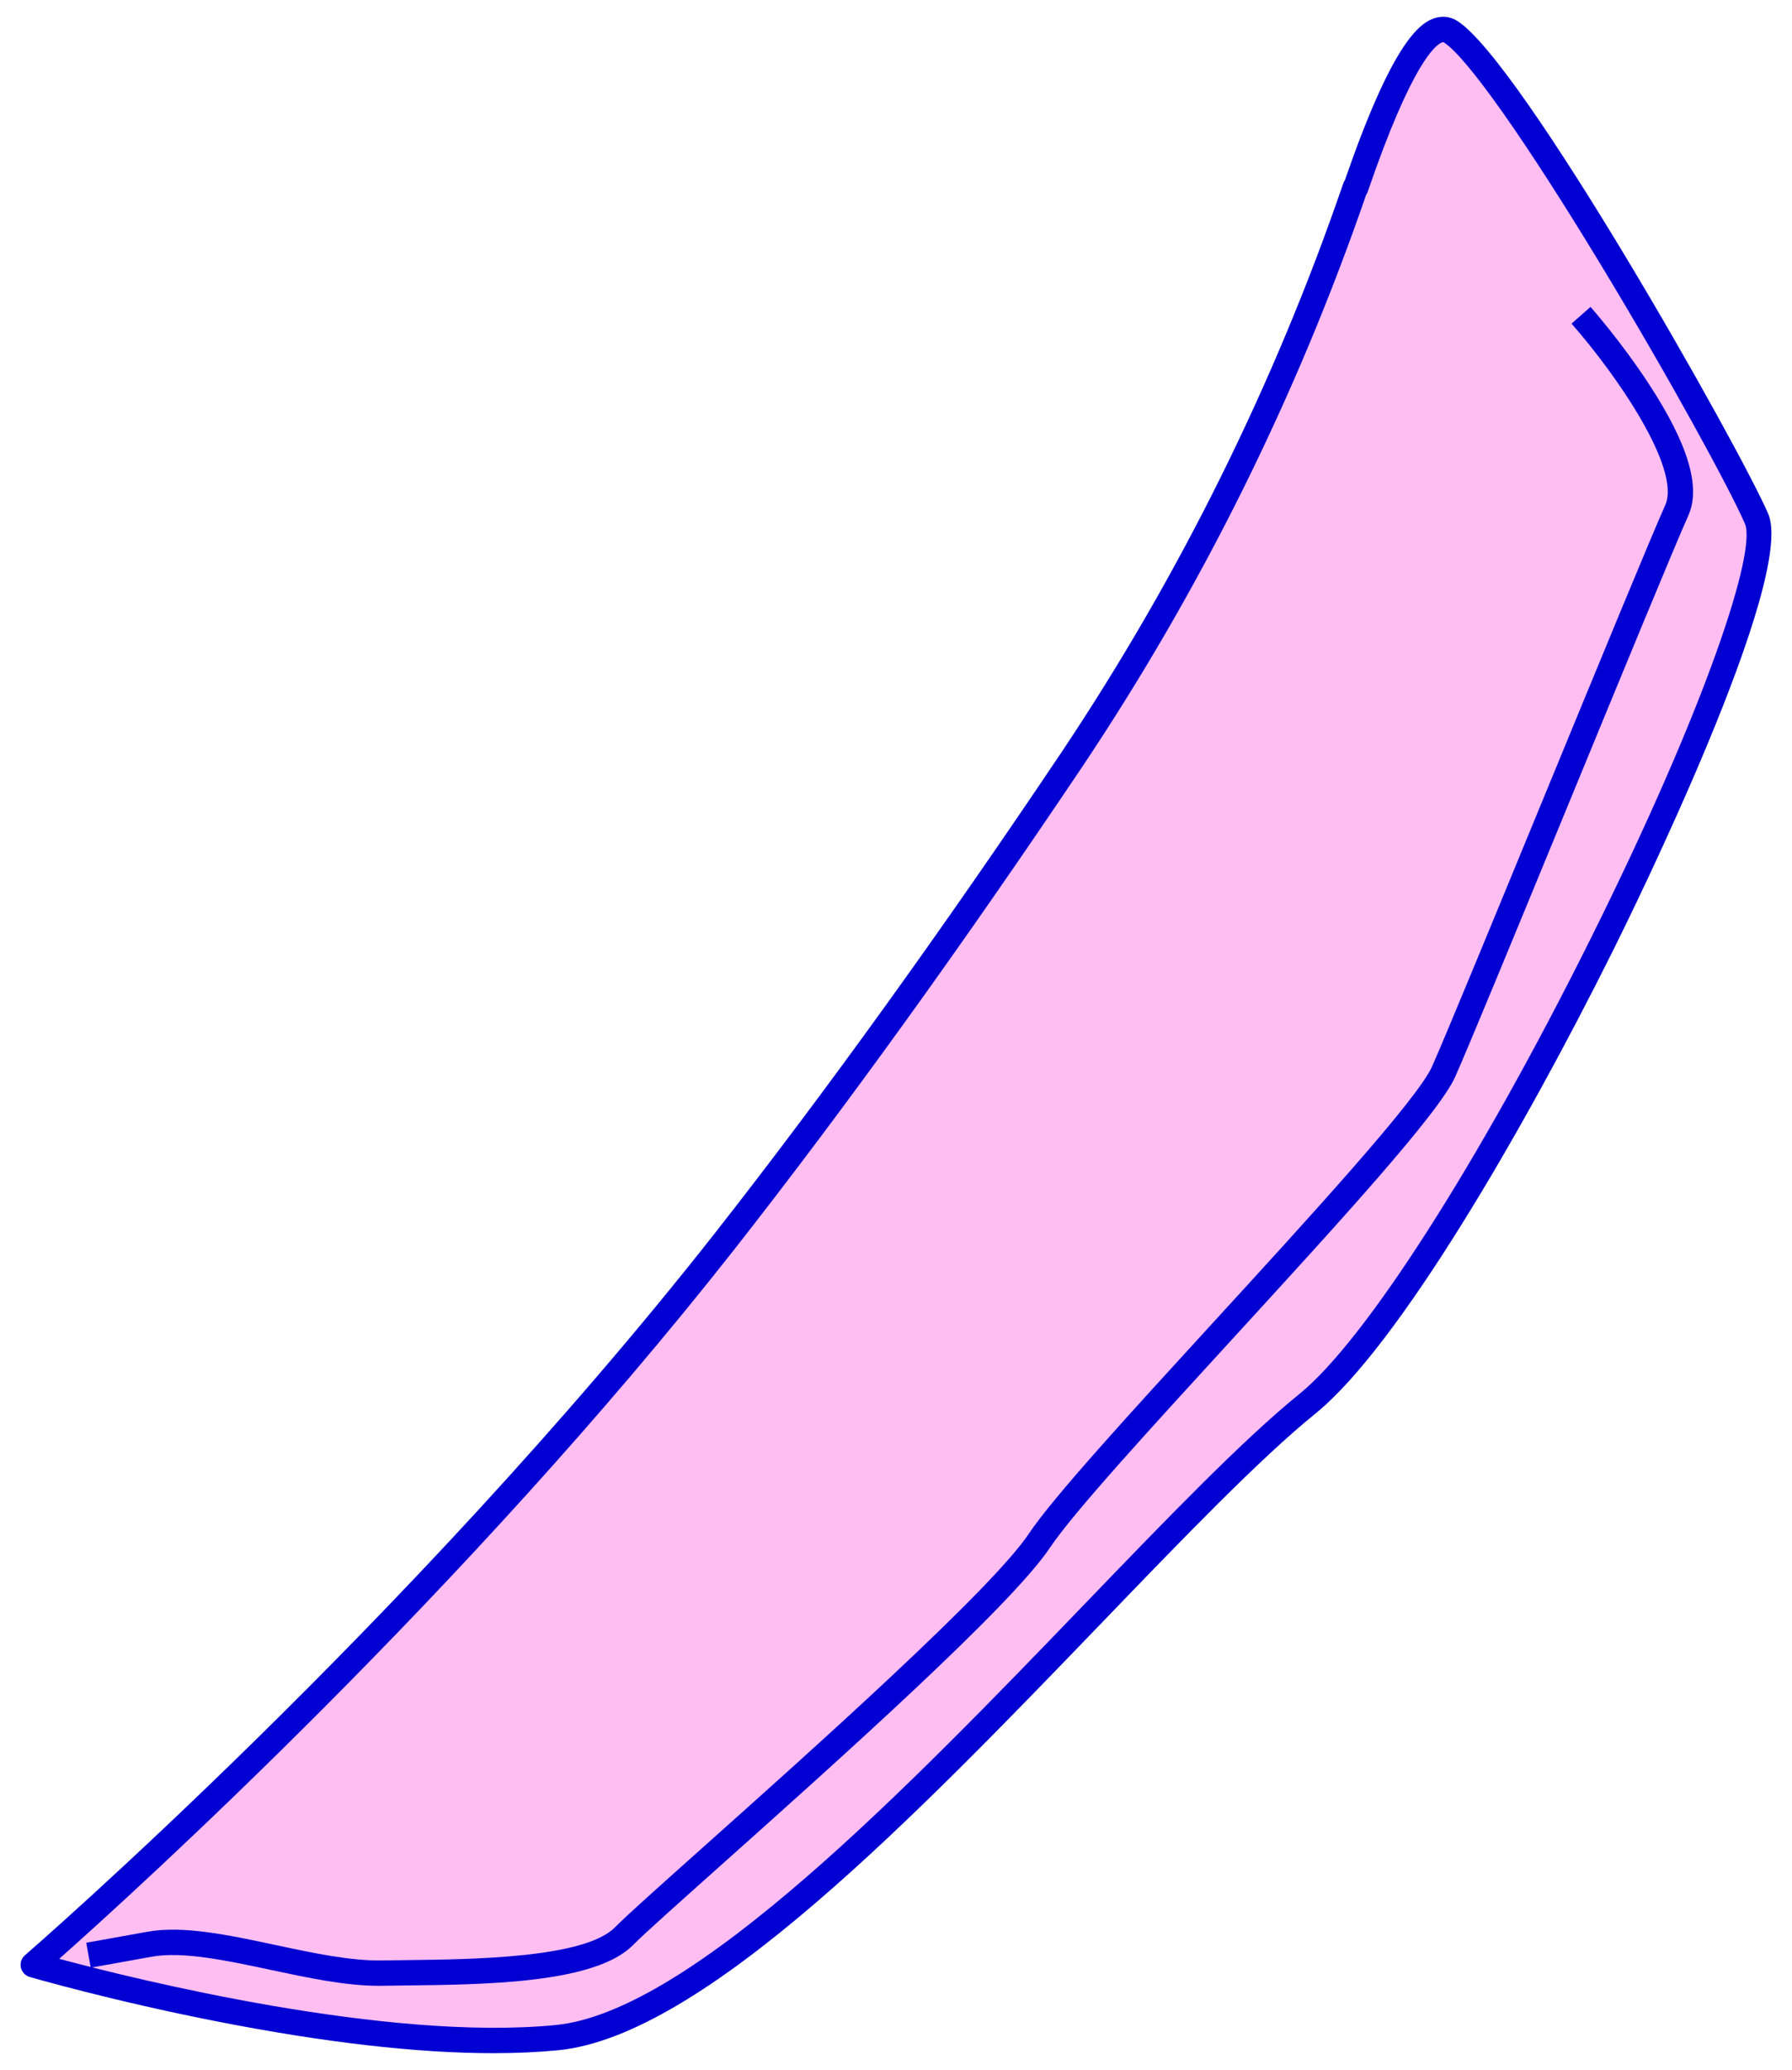
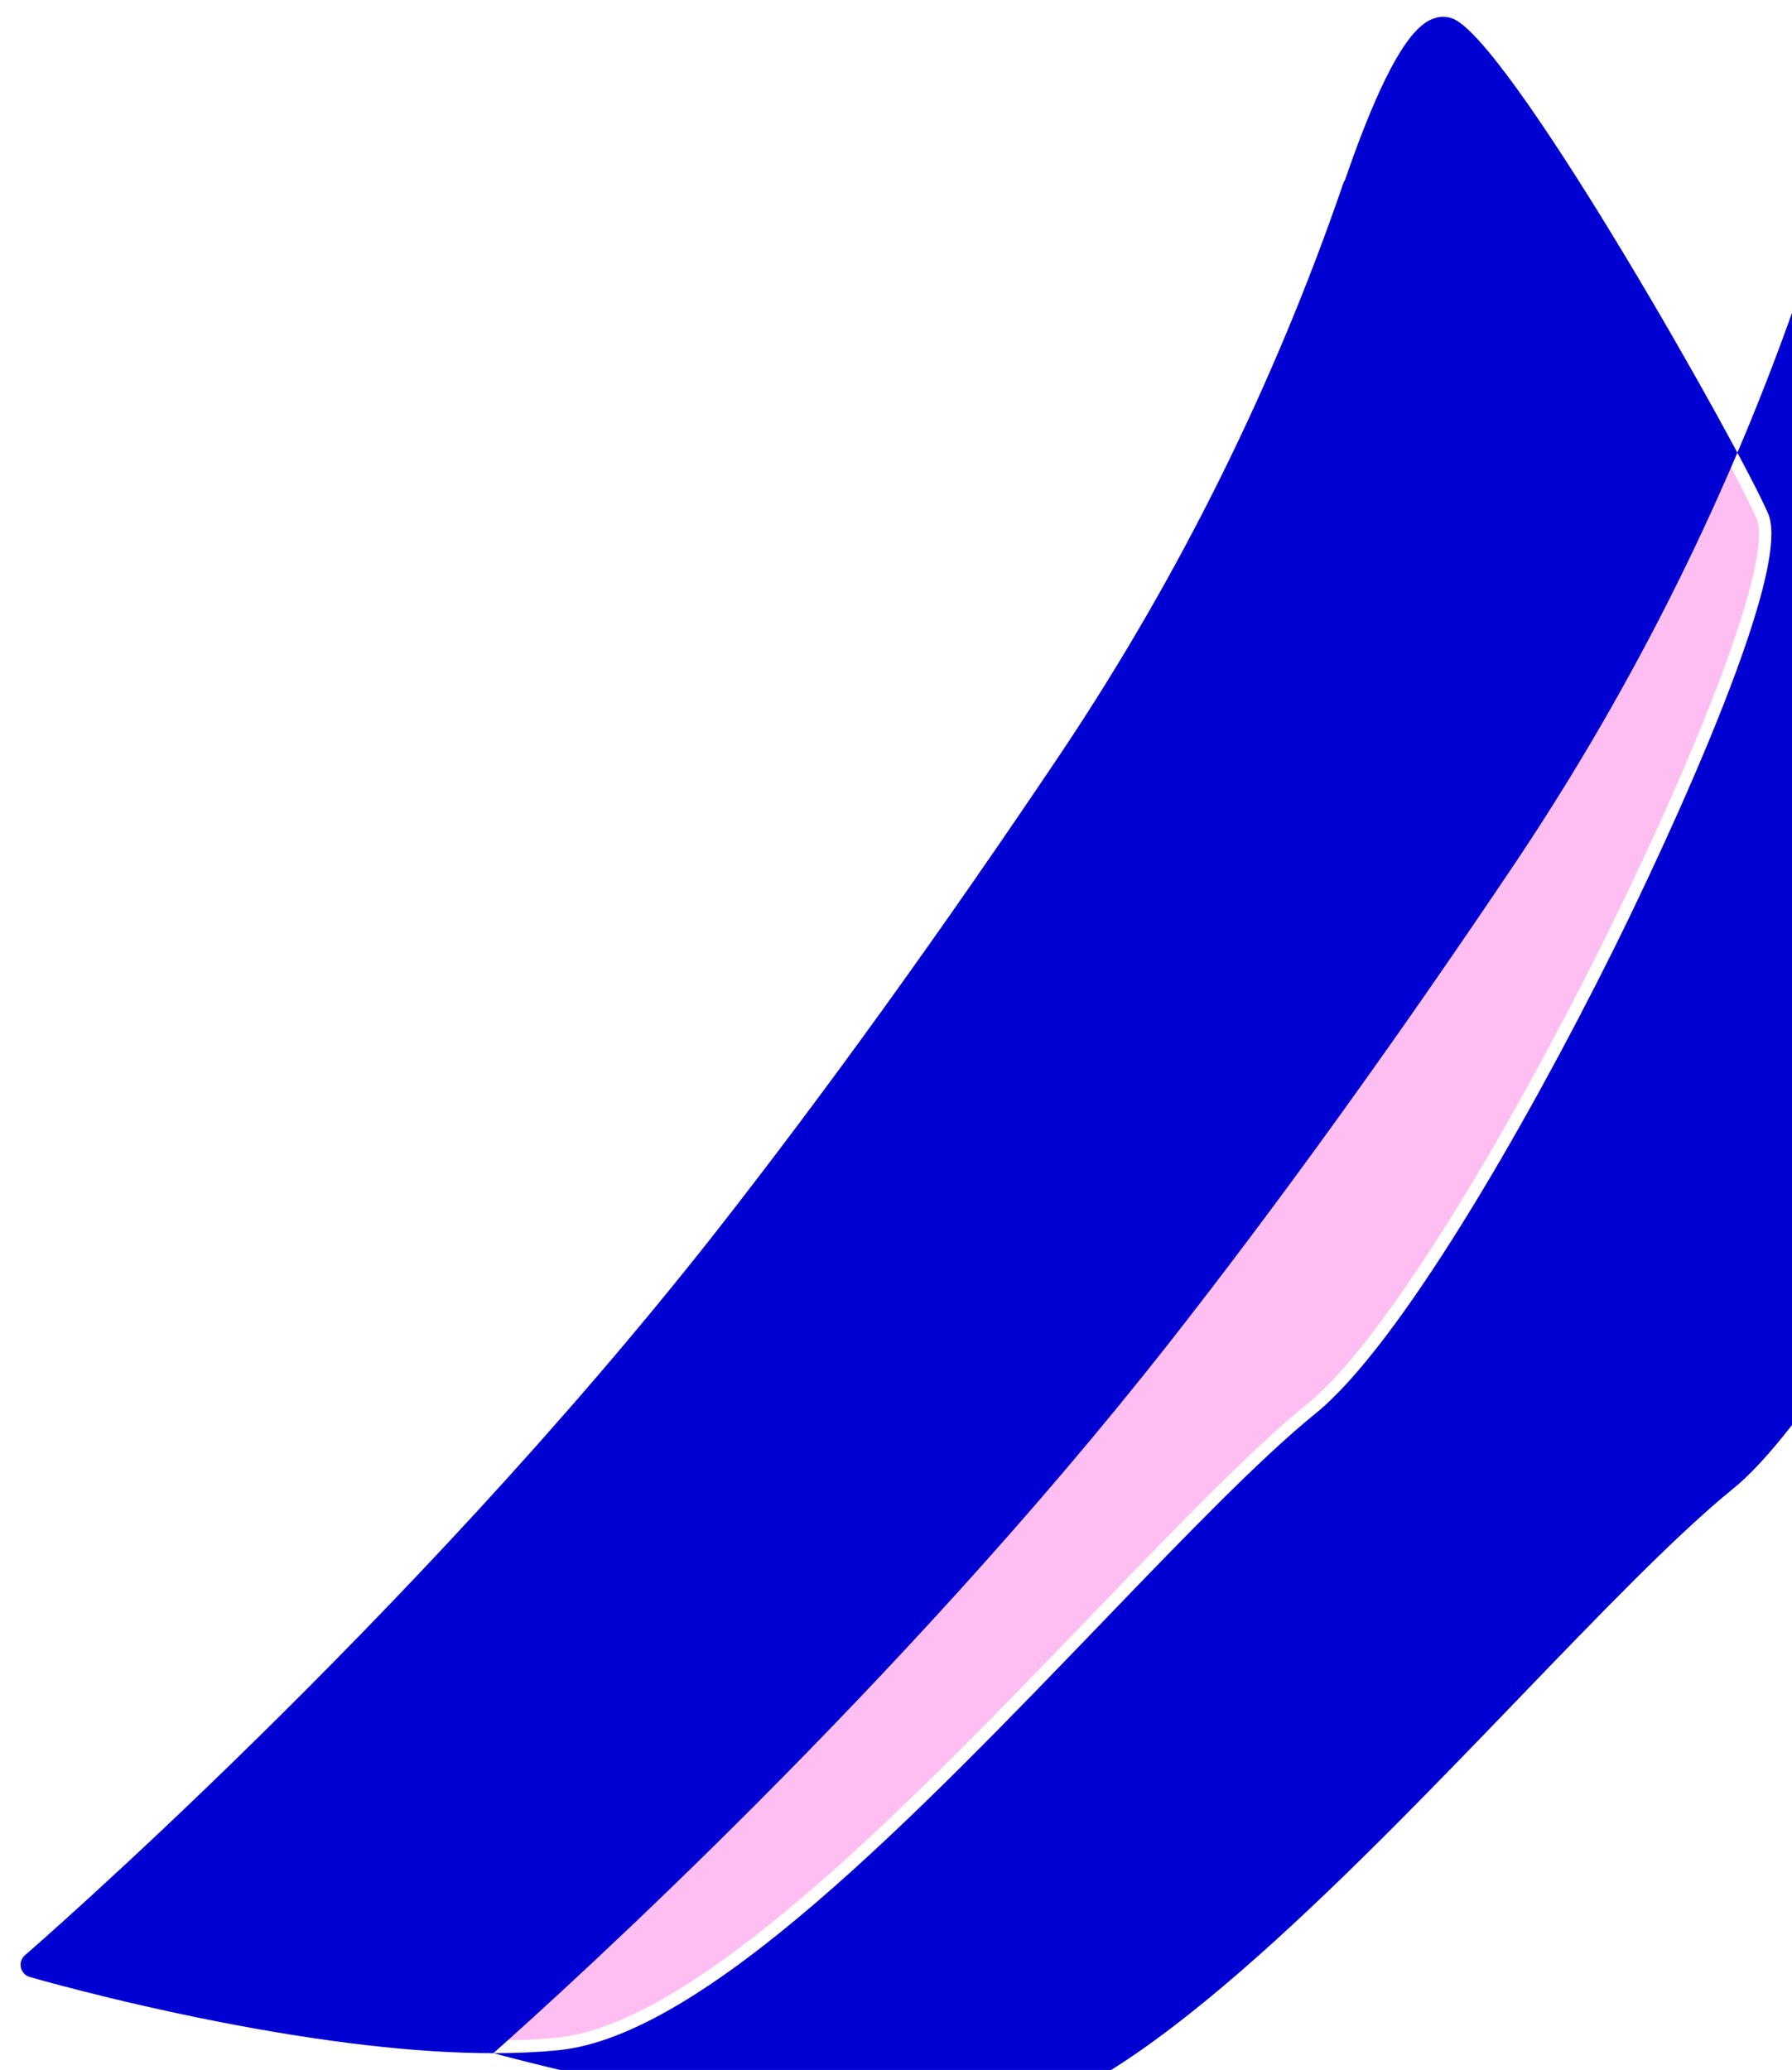
<svg xmlns="http://www.w3.org/2000/svg" id="Ebene_1" version="1.1" viewBox="0 0 290 335">
  <g id="PMM_Pommes-4">
    <g id="Pfad_832">
      <path d="M219.323,30.347c-11.209,32.662-26.596,63.737-45.777,92.452-15.522,23.142-35.103,51.091-56.322,78.144-50.159,63.795-111.842,117.041-111.842,117.041,0,0,51.537,15.036,84.745,11.787,33.288-3.237,92.552-79.164,121.455-102.585,24.504-19.837,78.243-130.402,72.682-143.247-5.584-12.767-40.133-72.87-49.509-78.808-4.322-2.732-10.222,10.27-15.353,25.234l-.078-.017Z" fill="#ffbef2" />
-       <path d="M79.845,332.287c-12.373,0-27.43-1.733-44.94-5.18-16.93-3.332-29.968-7.117-30.098-7.155-.721-.21-1.27-.798-1.429-1.532-.16-.734.095-1.496.664-1.987.615-.531,62.115-53.857,111.57-116.756,17.881-22.799,36.801-49.049,56.231-78.019,19.07-28.548,34.393-59.495,45.539-91.976.064-.187.153-.359.262-.514,7.433-21.536,11.769-25.264,14.39-26.187,1.328-.467,2.646-.322,3.815.417,10.401,6.588,45.394,68.519,50.292,79.719,4.575,10.569-22.059,64.609-25.11,70.737-14.5,29.111-34.767,64.081-48.16,74.925-8.991,7.286-21.305,20.074-34.341,33.613-30.296,31.464-64.633,67.127-88.206,69.418-3.243.317-6.739.477-10.479.477ZM9.583,317.017c12.271,3.29,52.948,13.394,80.343,10.713,22.066-2.146,57.322-38.761,85.649-68.182,13.127-13.633,25.525-26.51,34.714-33.956,10.616-8.594,29.092-37.47,47.071-73.566,18.815-37.774,26.935-62.854,25.021-67.273-2.556-5.843-12.157-23.459-23.206-41.718-12.294-20.315-21.834-33.838-25.52-36.172-.085-.054-.107-.068-.262-.014-1.004.354-4.843,3.142-12.055,24.181-.064.187-.153.359-.262.514-11.246,32.623-26.663,63.704-45.828,92.395-19.489,29.058-38.469,55.391-56.414,78.271-43.601,55.453-96.497,103.483-109.253,114.809Z" fill="#0100d2" />
+       <path d="M79.845,332.287c-12.373,0-27.43-1.733-44.94-5.18-16.93-3.332-29.968-7.117-30.098-7.155-.721-.21-1.27-.798-1.429-1.532-.16-.734.095-1.496.664-1.987.615-.531,62.115-53.857,111.57-116.756,17.881-22.799,36.801-49.049,56.231-78.019,19.07-28.548,34.393-59.495,45.539-91.976.064-.187.153-.359.262-.514,7.433-21.536,11.769-25.264,14.39-26.187,1.328-.467,2.646-.322,3.815.417,10.401,6.588,45.394,68.519,50.292,79.719,4.575,10.569-22.059,64.609-25.11,70.737-14.5,29.111-34.767,64.081-48.16,74.925-8.991,7.286-21.305,20.074-34.341,33.613-30.296,31.464-64.633,67.127-88.206,69.418-3.243.317-6.739.477-10.479.477Zc12.271,3.29,52.948,13.394,80.343,10.713,22.066-2.146,57.322-38.761,85.649-68.182,13.127-13.633,25.525-26.51,34.714-33.956,10.616-8.594,29.092-37.47,47.071-73.566,18.815-37.774,26.935-62.854,25.021-67.273-2.556-5.843-12.157-23.459-23.206-41.718-12.294-20.315-21.834-33.838-25.52-36.172-.085-.054-.107-.068-.262-.014-1.004.354-4.843,3.142-12.055,24.181-.064.187-.153.359-.262.514-11.246,32.623-26.663,63.704-45.828,92.395-19.489,29.058-38.469,55.391-56.414,78.271-43.601,55.453-96.497,103.483-109.253,114.809Z" fill="#0100d2" />
    </g>
    <g id="Pfad_833">
-       <path d="M61.27,321.382c-5.386,0-11.537-1.312-17.492-2.583-6.981-1.488-14.199-3.03-19.202-2.129l-9.893,1.779-.726-4.035,9.892-1.779c5.795-1.044,13.075.51,20.784,2.154,5.941,1.269,12.096,2.578,17.133,2.488,1.184-.021,2.469-.035,3.828-.05,10.842-.12,28.989-.321,33.917-5.303,1.766-1.803,6.973-6.453,14.18-12.889,17.489-15.617,46.761-41.757,52.803-50.82,3.94-5.911,16.551-19.682,29.902-34.261,15.492-16.917,33.051-36.092,35.366-41.385,2.218-4.979,10.532-25.188,18.573-44.73,8.364-20.326,17.013-41.345,19.156-46.101,2.604-5.894-7.923-21.138-15.17-29.36l3.074-2.712c.204.231,5.054,5.749,9.474,12.521,6.317,9.677,8.399,16.619,6.366,21.222-2.122,4.708-10.758,25.694-19.108,45.99-8.423,20.47-16.379,39.805-18.614,44.825-2.582,5.904-18.86,23.68-36.094,42.499-13.241,14.459-25.748,28.116-29.514,33.765-6.333,9.5-34.708,34.838-53.484,51.605-6.879,6.143-12.312,10.994-13.988,12.706-6.12,6.187-23.849,6.383-36.793,6.526-1.349.015-2.625.028-3.8.05-.189.003-.379.005-.57.005Z" fill="#0100d2" />
-     </g>
+       </g>
  </g>
</svg>